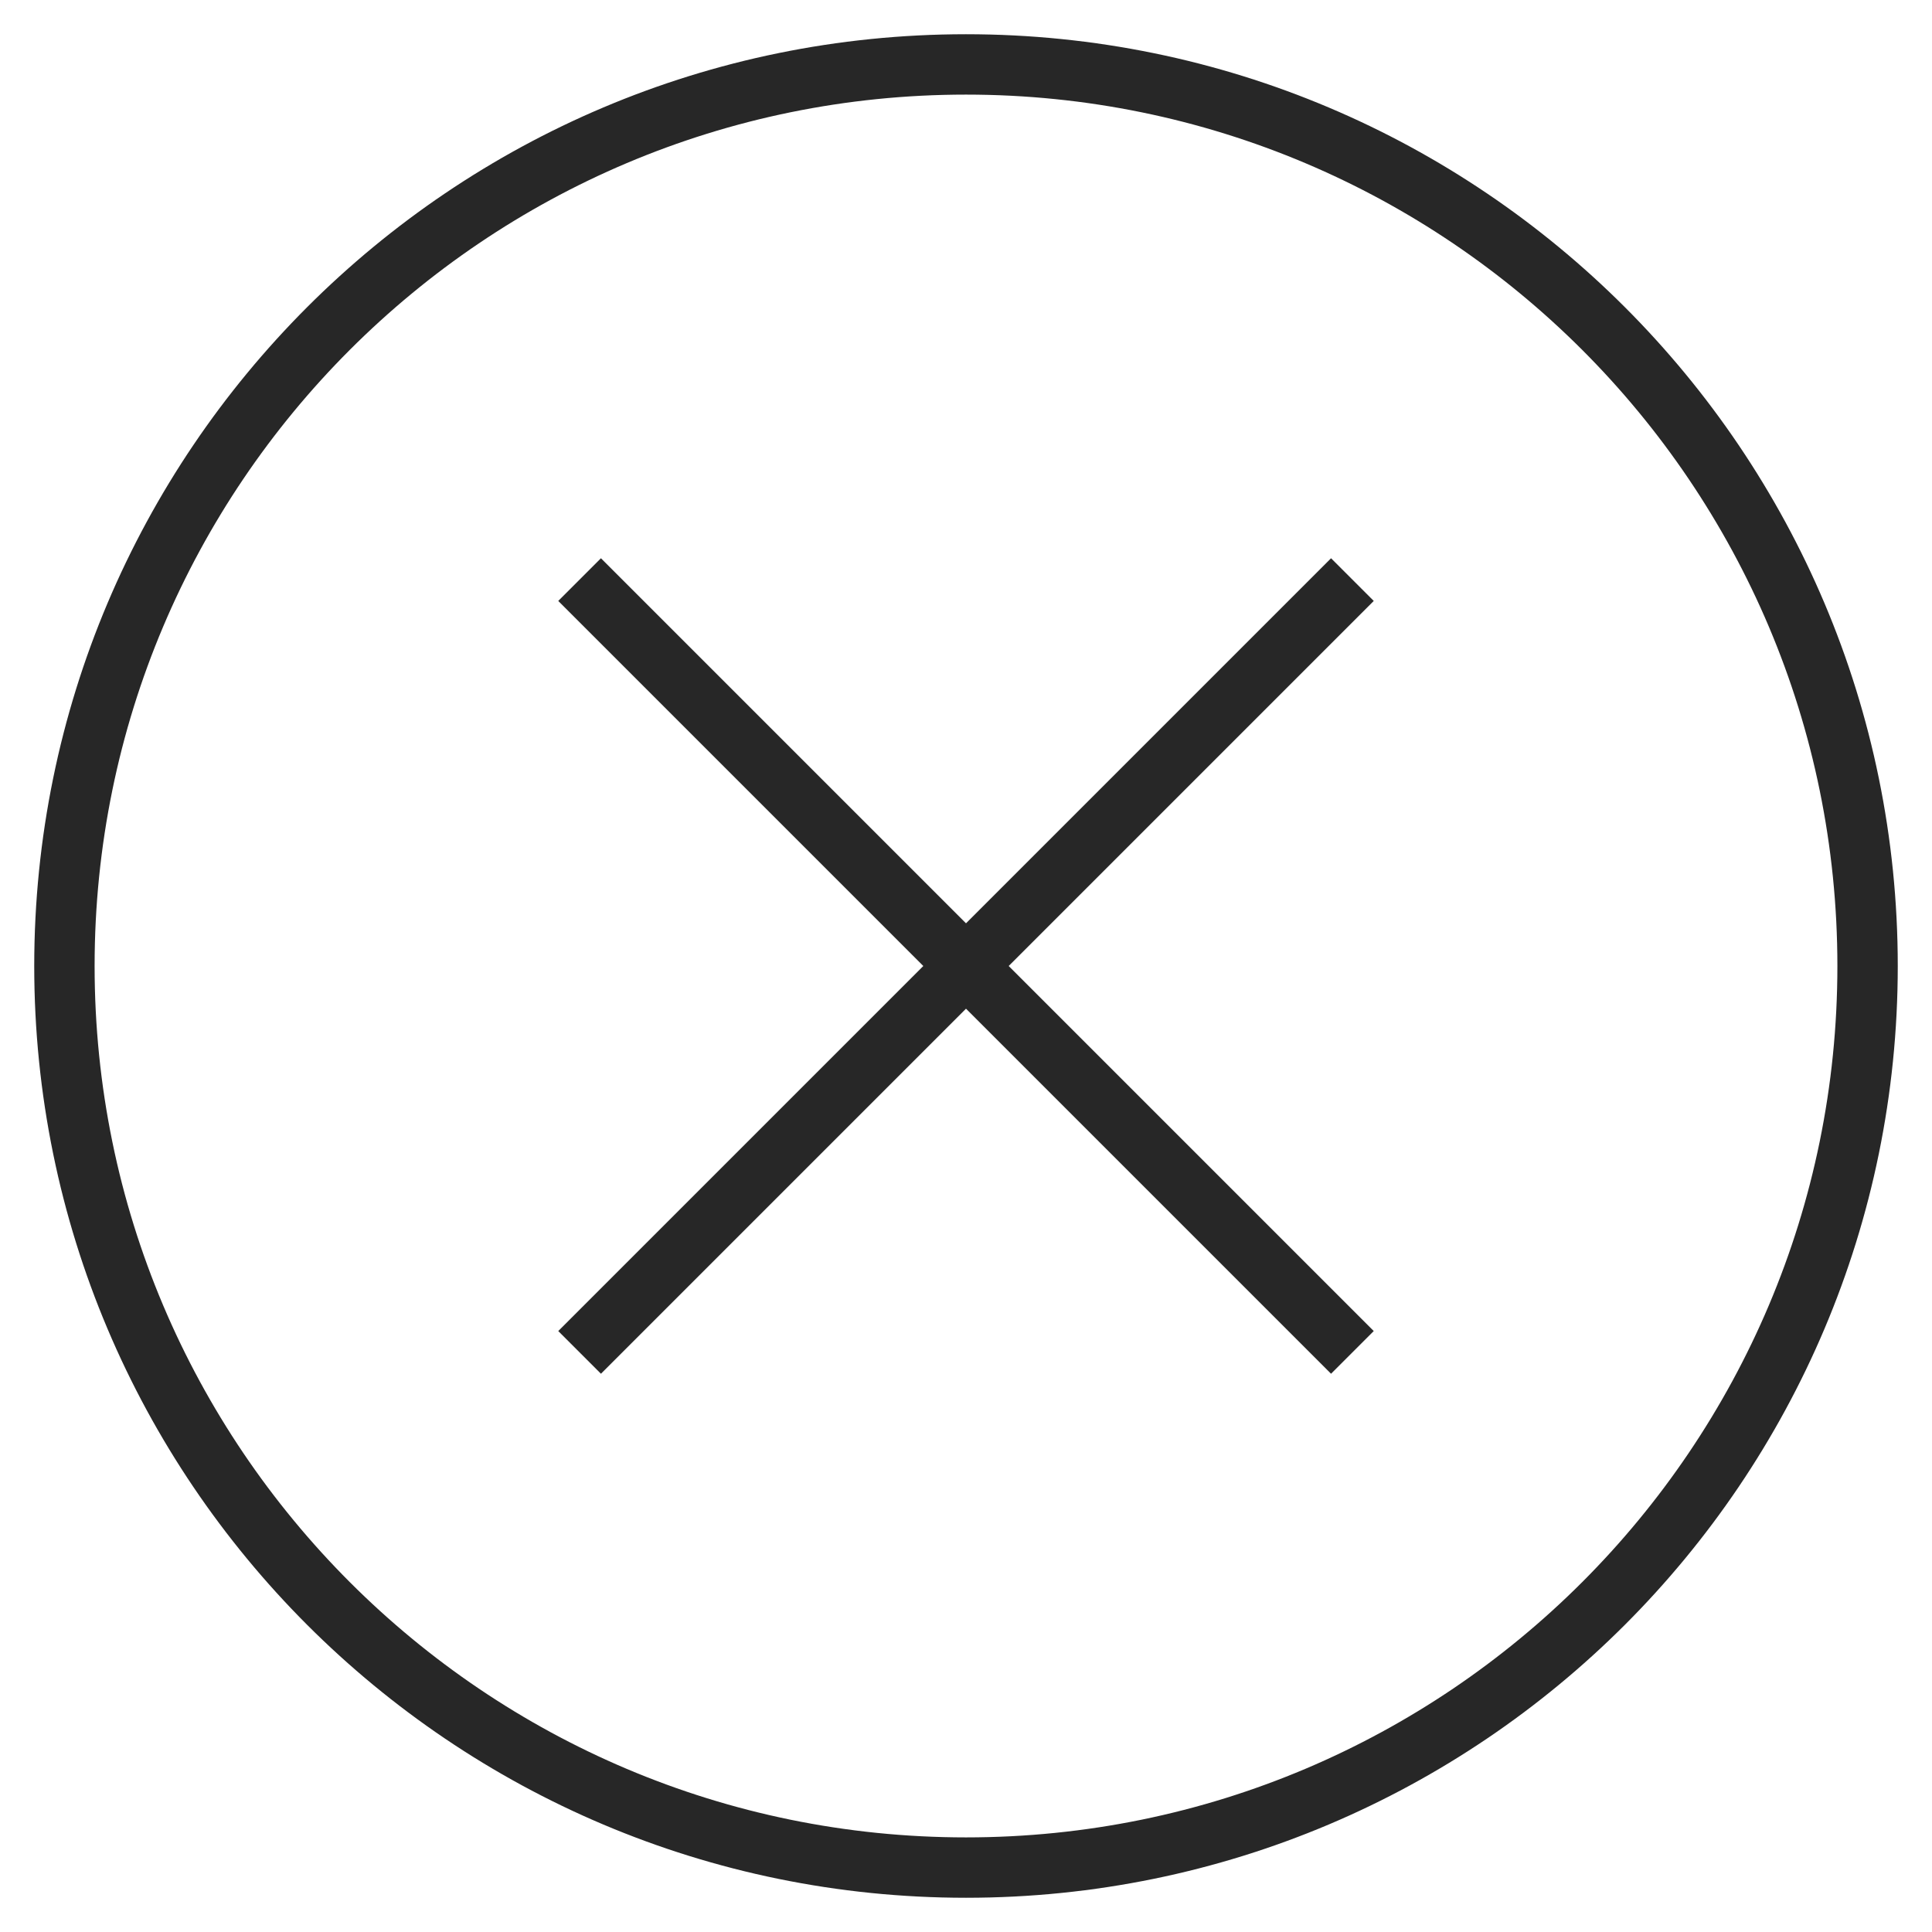
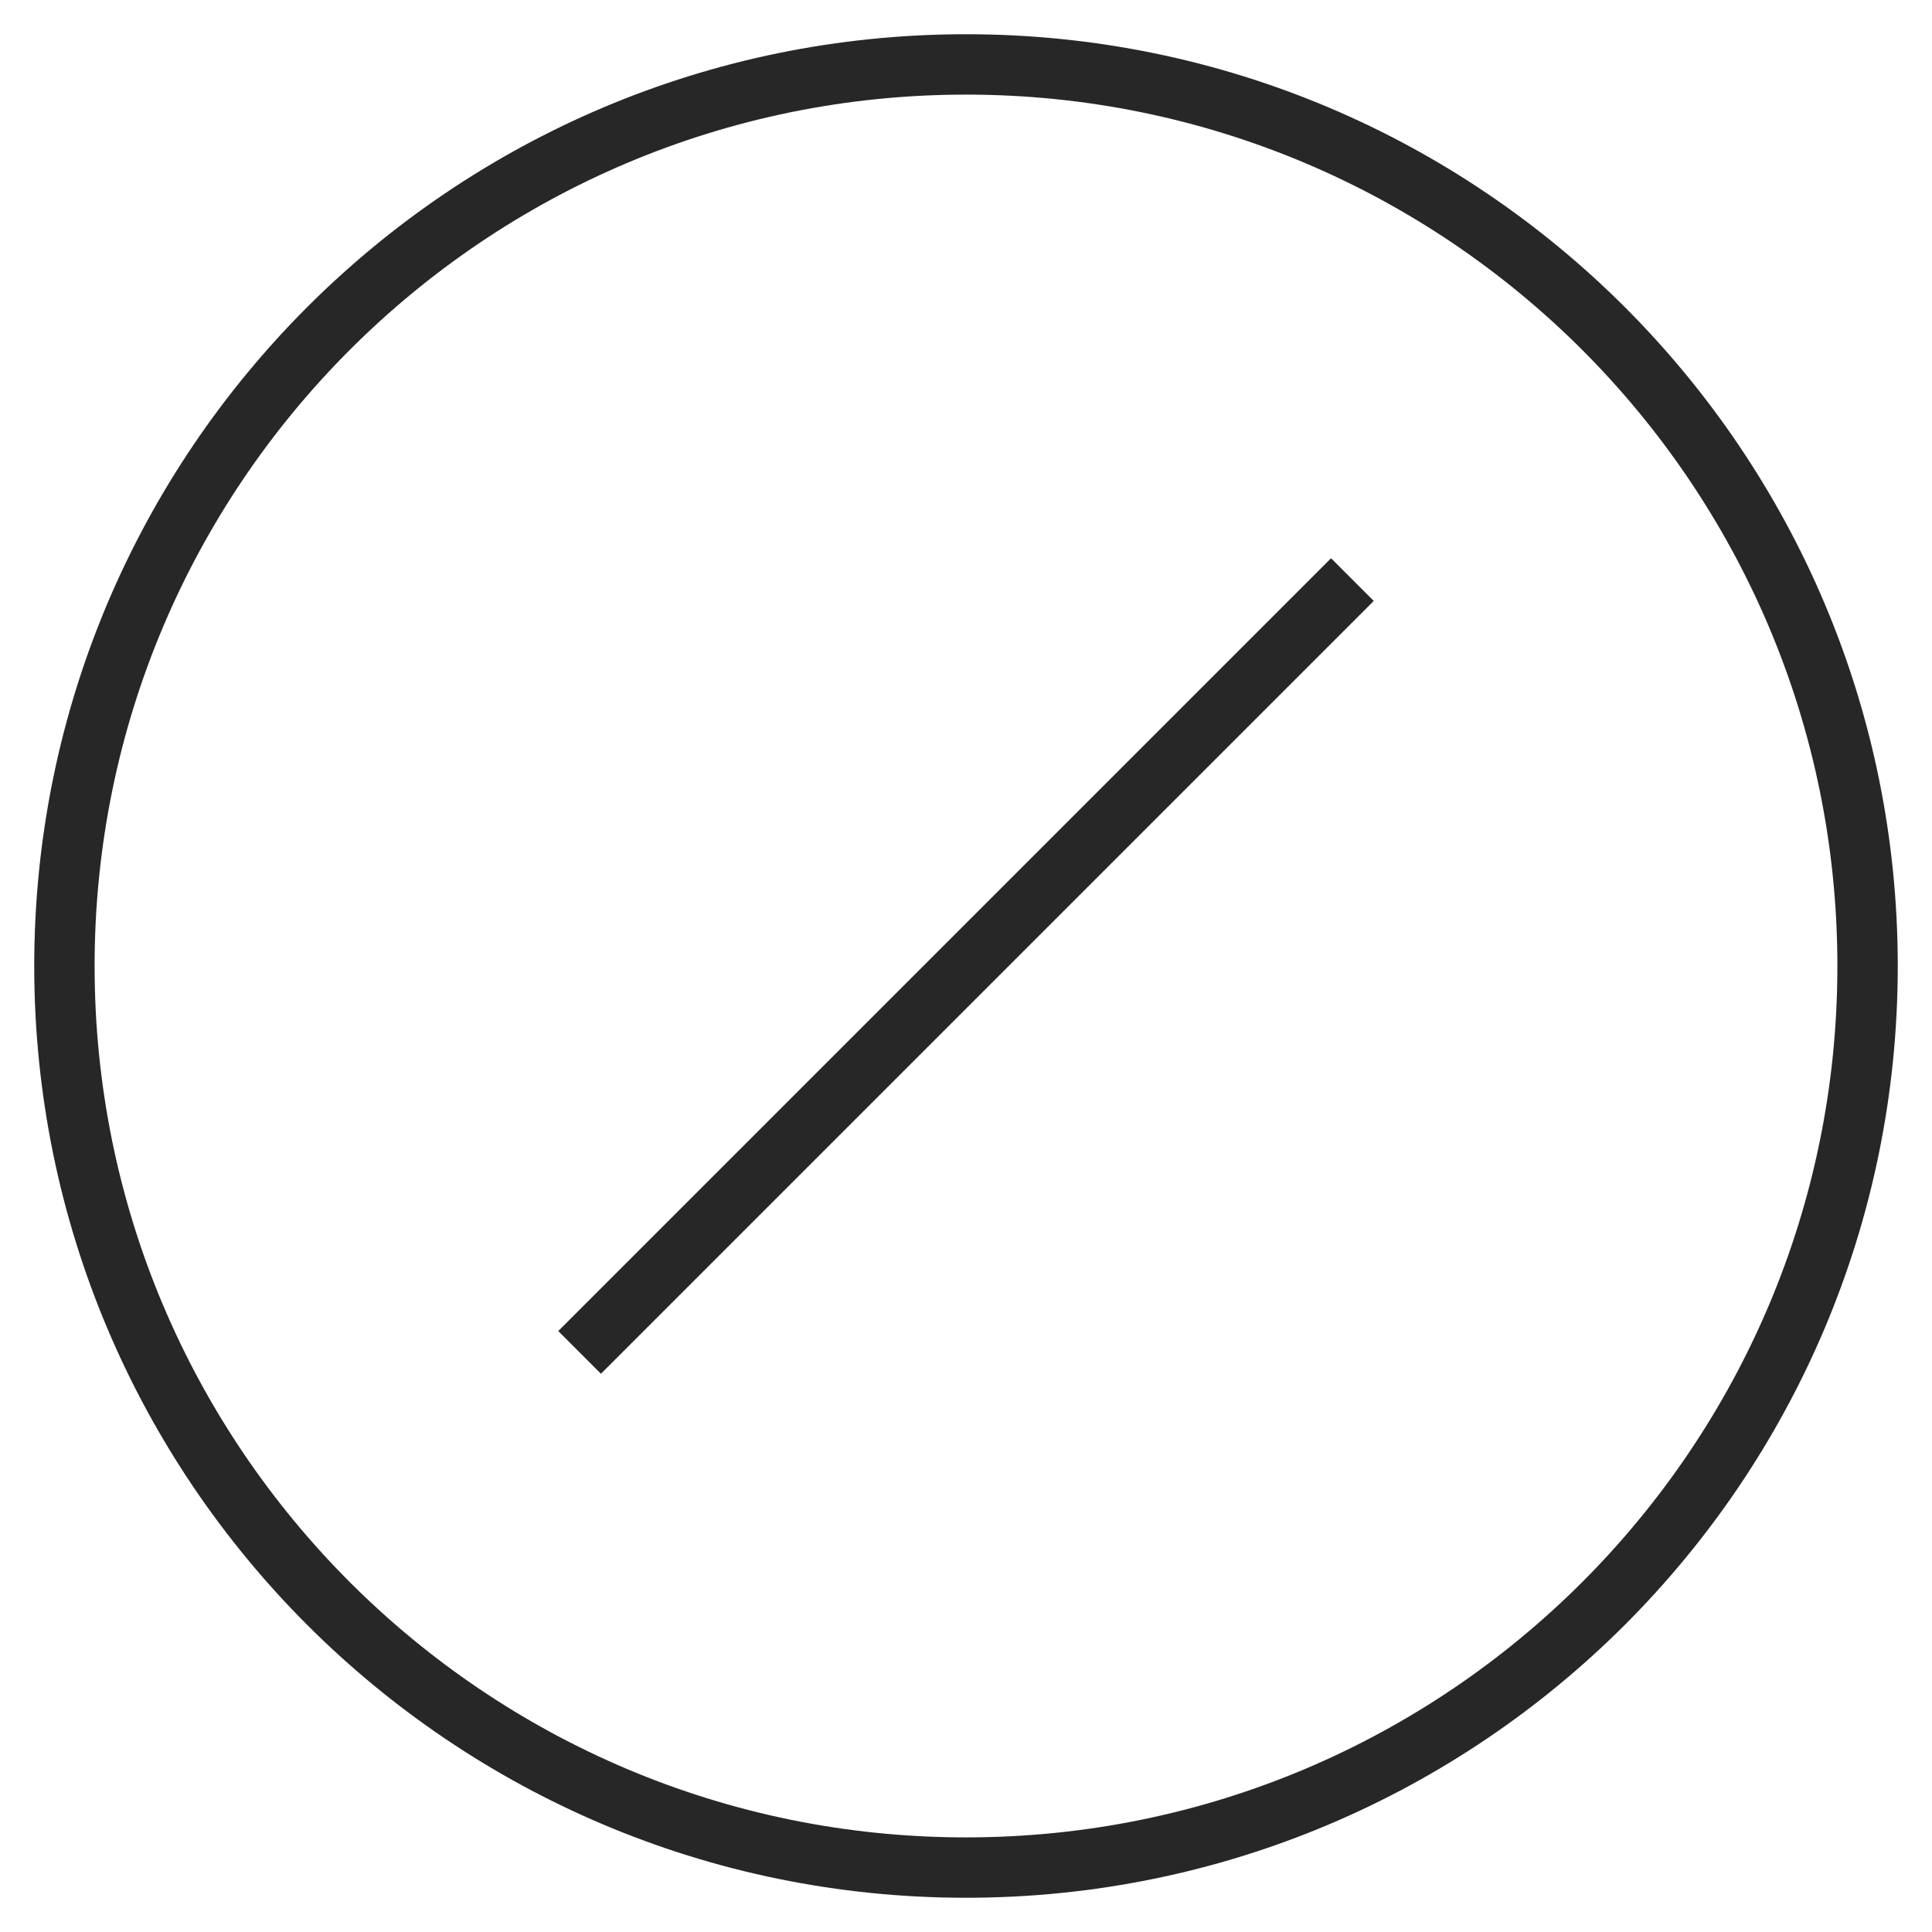
<svg xmlns="http://www.w3.org/2000/svg" width="32" height="32" viewBox="0 0 32 32" fill="none">
  <g id="x-circle">
-     <path id="Vector" d="M9.6 9.6L22.4 22.4M9.6 22.4L22.4 9.6M16 30.933C7.753 30.933 1.067 24.247 1.067 16C1.067 7.753 7.753 1.067 16 1.067C24.247 1.067 30.933 7.753 30.933 16C30.933 24.247 24.247 30.933 16 30.933Z" stroke="#272727" />
+     <path id="Vector" d="M9.6 9.6M9.6 22.4L22.4 9.6M16 30.933C7.753 30.933 1.067 24.247 1.067 16C1.067 7.753 7.753 1.067 16 1.067C24.247 1.067 30.933 7.753 30.933 16C30.933 24.247 24.247 30.933 16 30.933Z" stroke="#272727" />
  </g>
</svg>